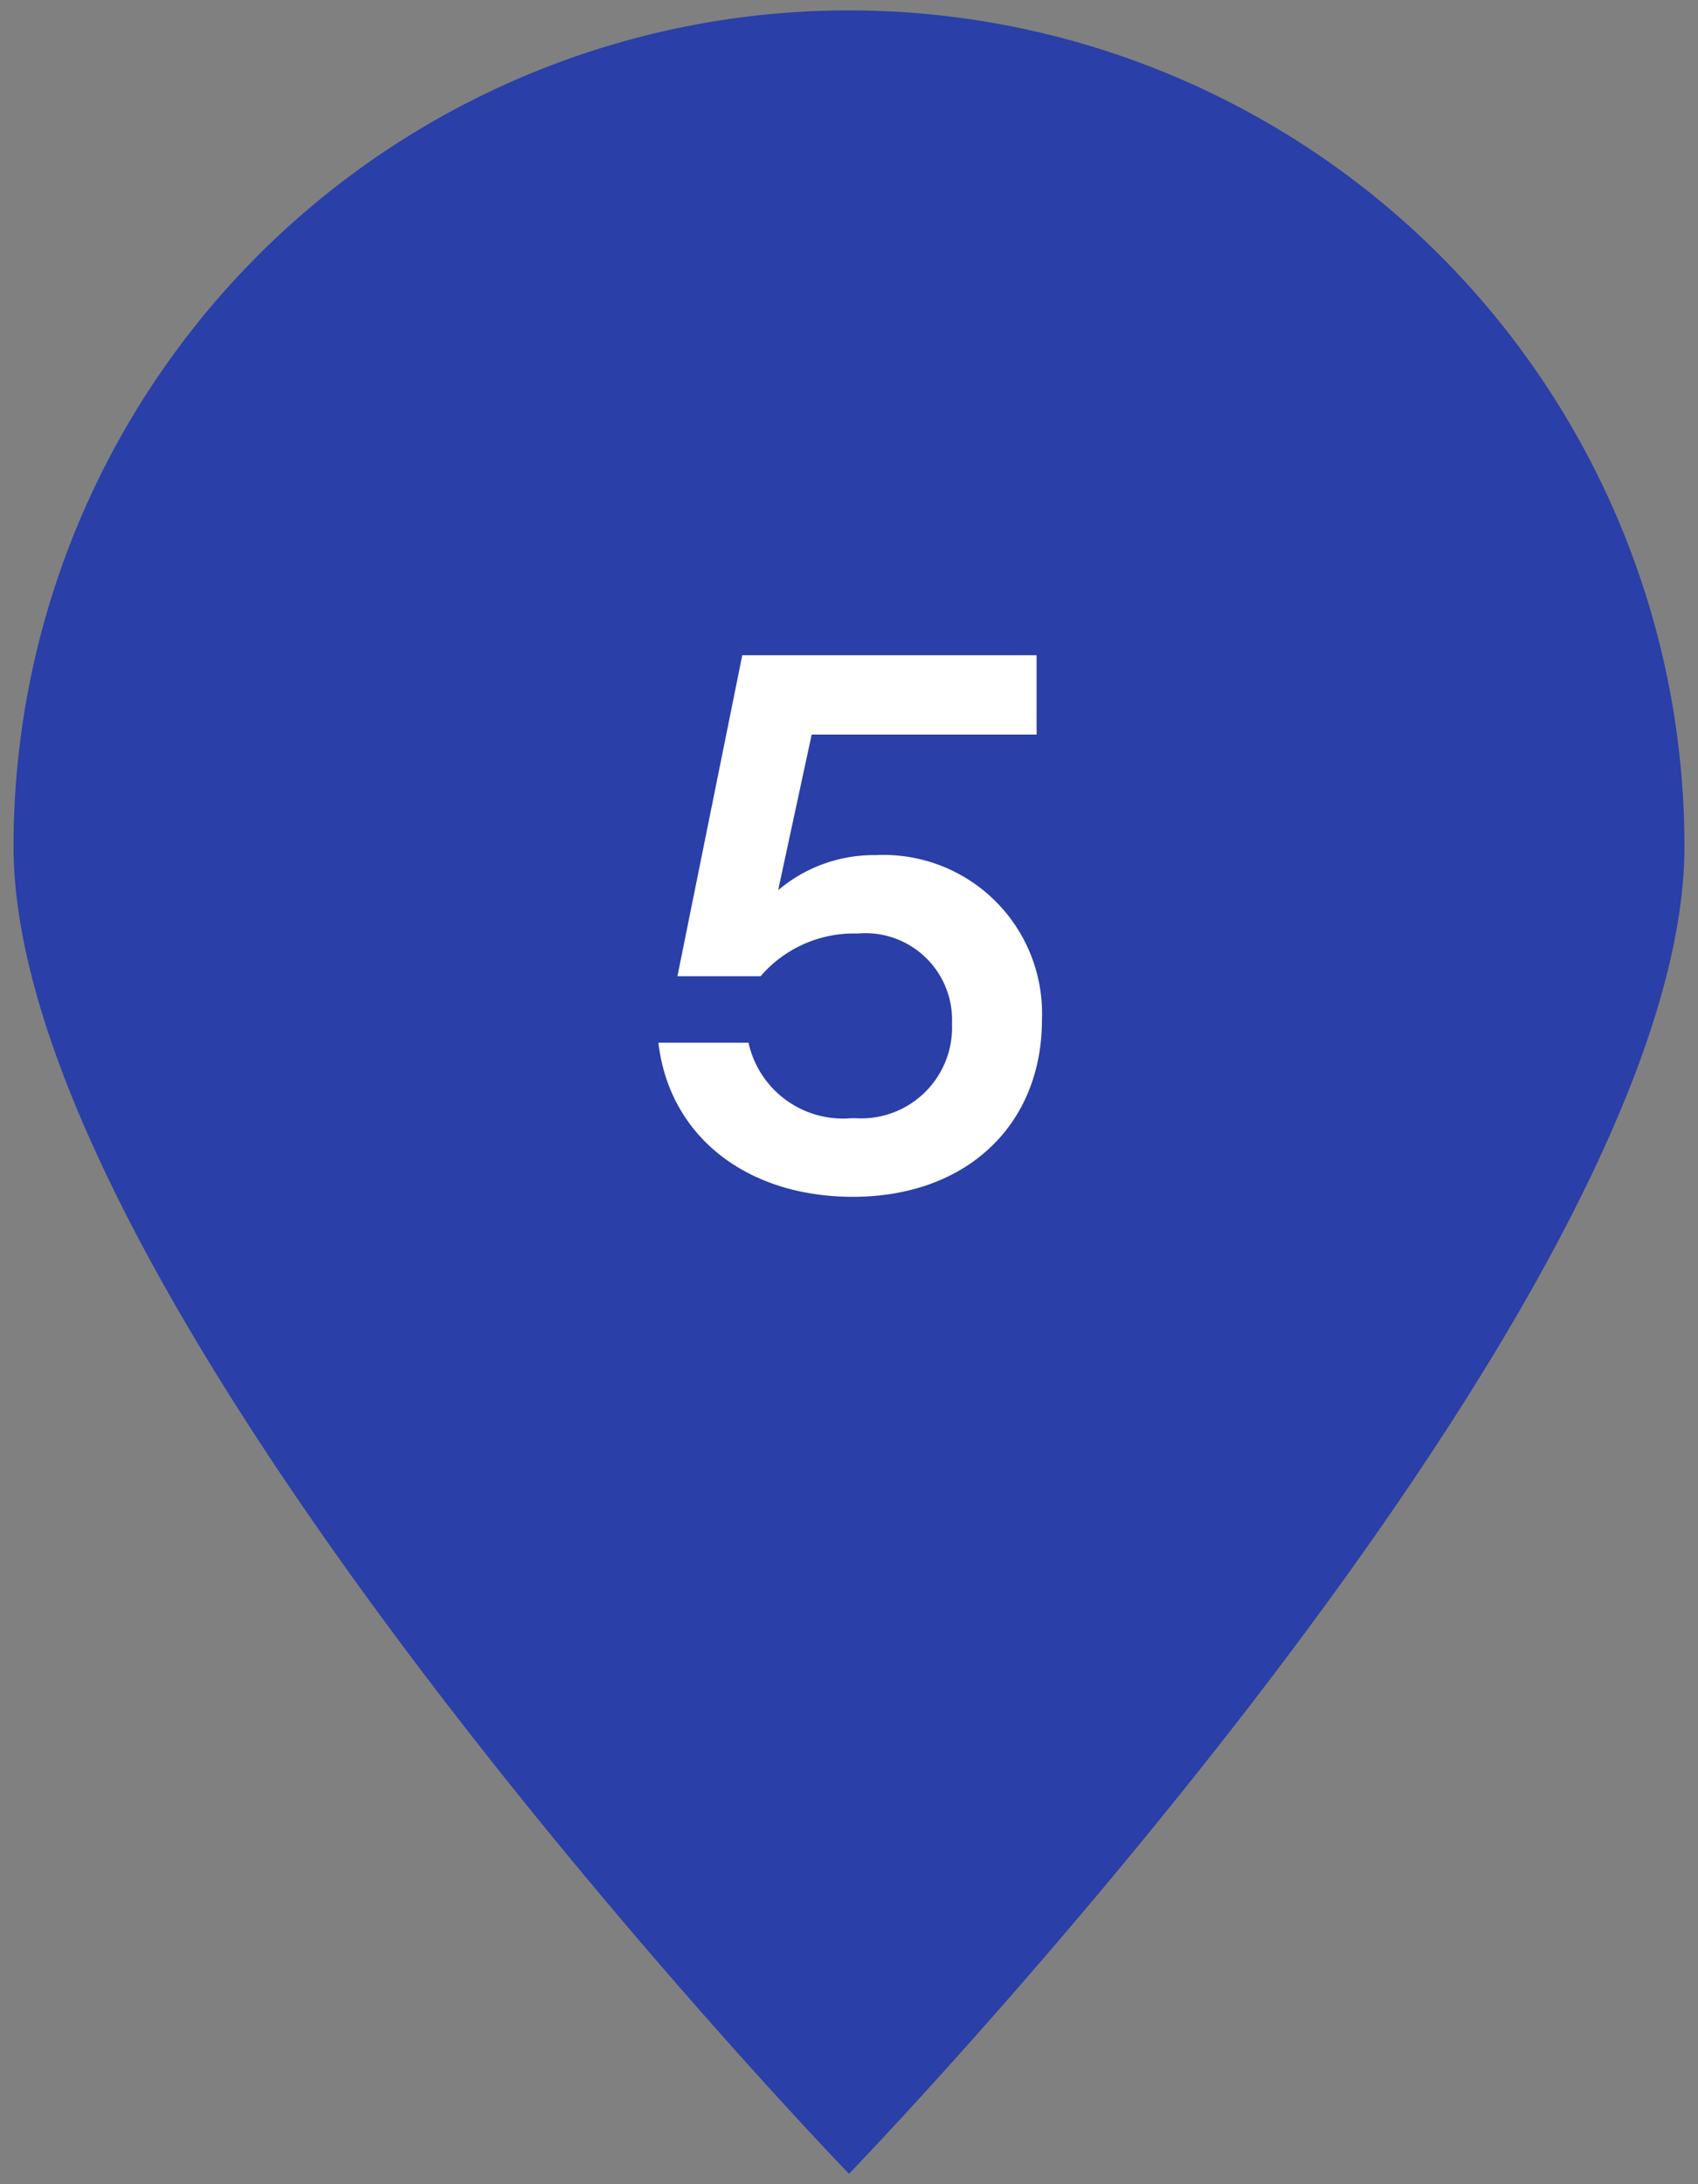
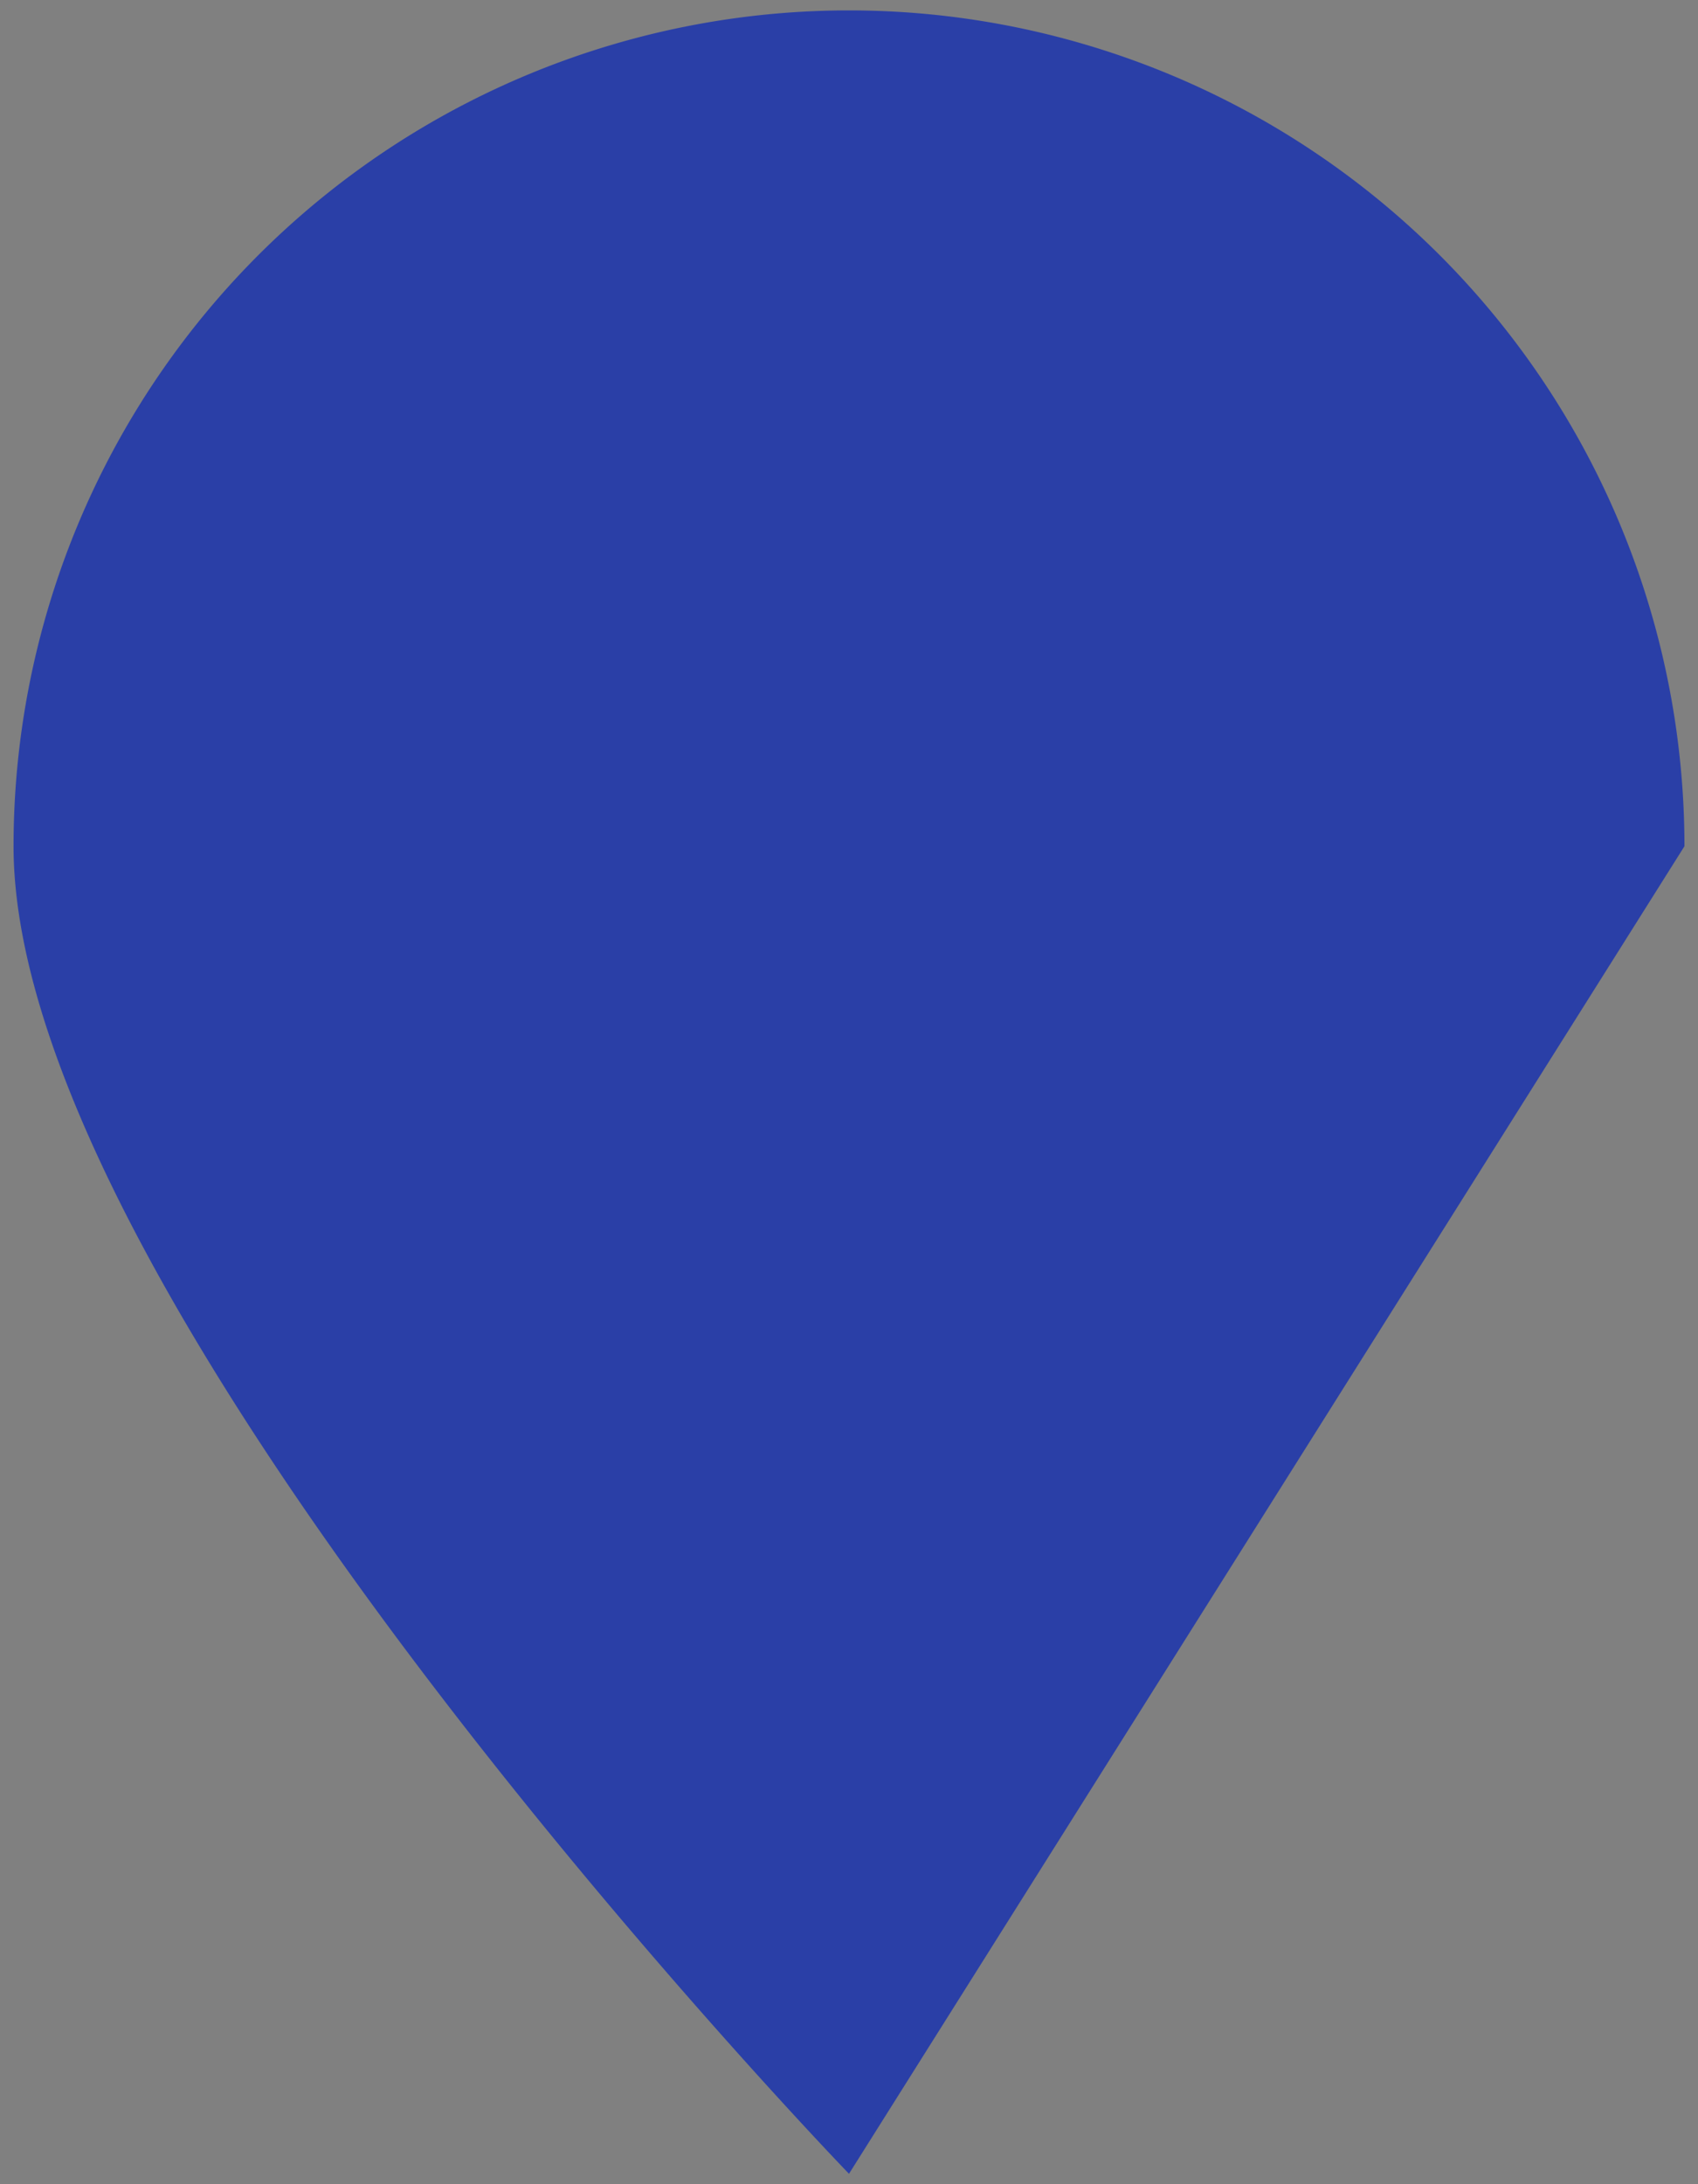
<svg xmlns="http://www.w3.org/2000/svg" id="レイヤー_1" data-name="レイヤー 1" width="49" height="63" viewBox="0 0 49 63">
  <rect x="0" y="0" width="49" height="63" fill="#808080" stroke="none" />
  <defs>
    <style>.cls-1{fill:#2a3fa7;}.cls-2{fill:#fff;}</style>
  </defs>
-   <path class="cls-1" d="M48.609,24.409a24.109,24.109,0,0,0-48.218,0C.391,37.764,24.5,62.7,24.5,62.7S48.609,37.764,48.609,24.409Z" />
-   <path class="cls-2" d="M30.068,29.415c0,3.015-2.157,5.105-5.457,5.105-3.081,0-5.3-1.76-5.611-4.445h2.6a2.789,2.789,0,0,0,2.948,2.179H24.7a2.622,2.622,0,0,0,2.772-2.729,2.5,2.5,0,0,0-2.706-2.6h-.154a3.551,3.551,0,0,0-2.663,1.232h-2.4L21.42,18.9h8.494v2.288H23.423l-.968,4.489a4.266,4.266,0,0,1,2.816-1.012A4.575,4.575,0,0,1,30.068,29.415Z" />
+   <path class="cls-1" d="M48.609,24.409a24.109,24.109,0,0,0-48.218,0C.391,37.764,24.5,62.7,24.5,62.7Z" />
</svg>